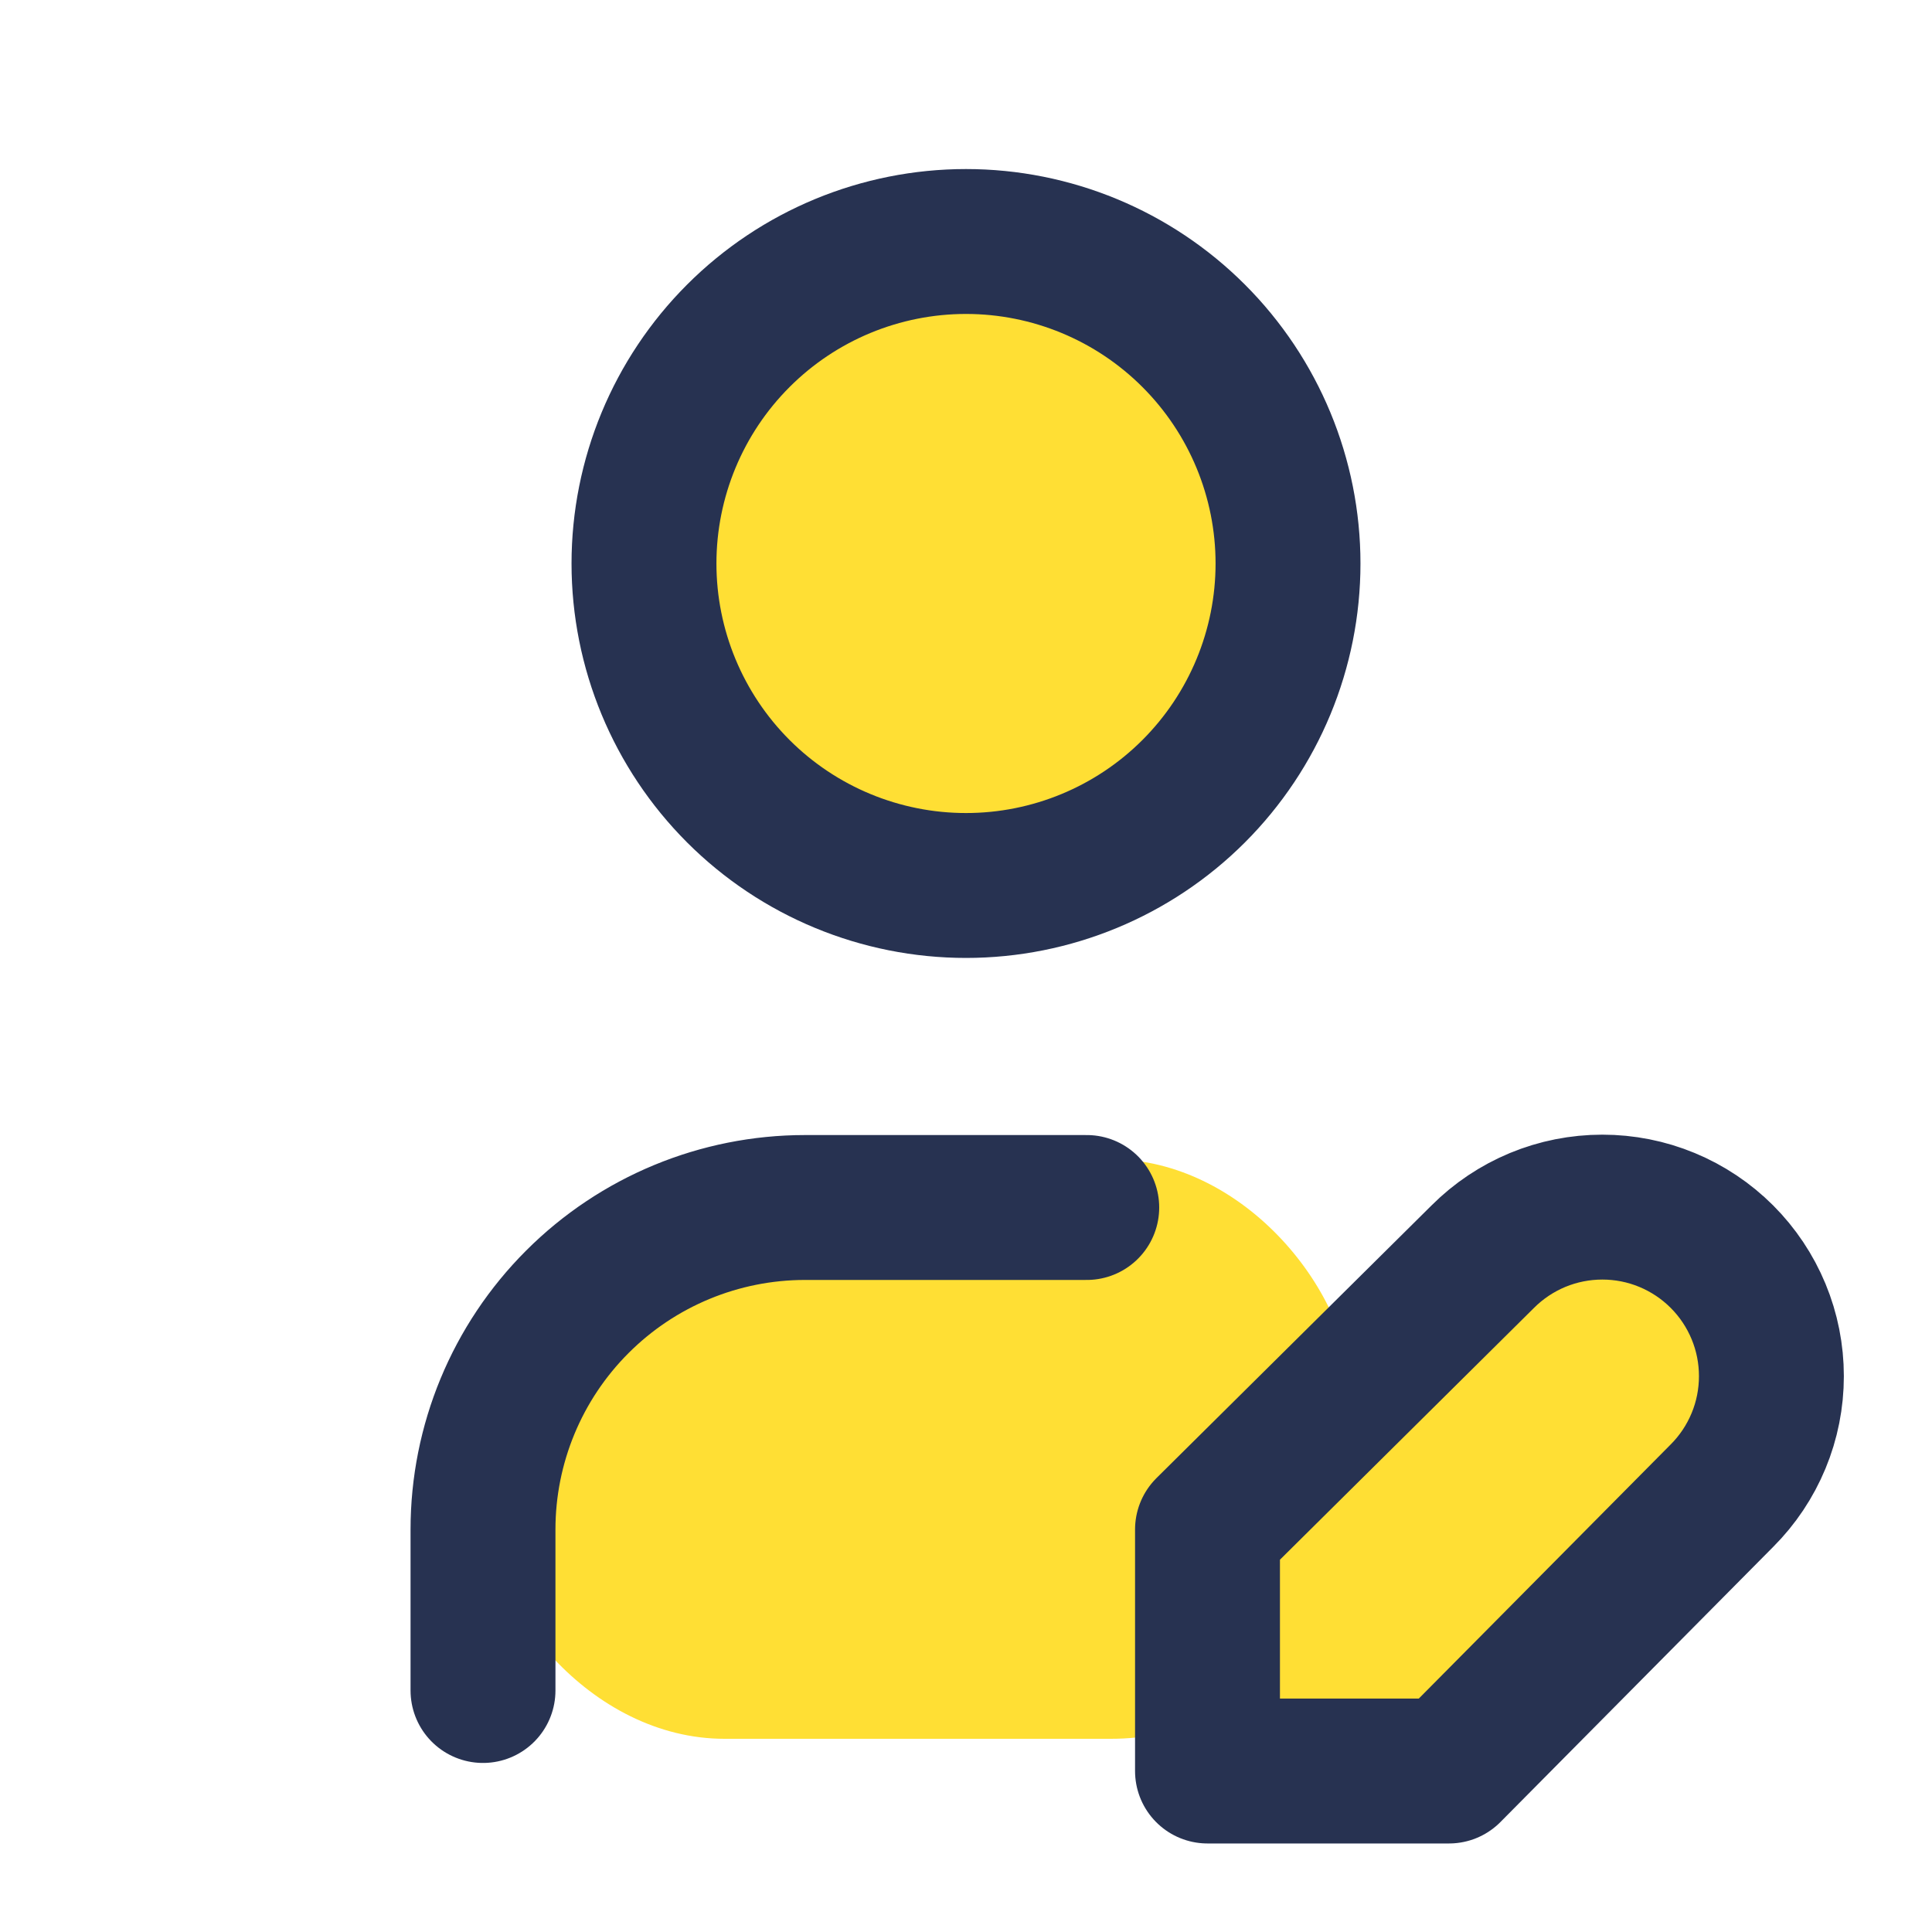
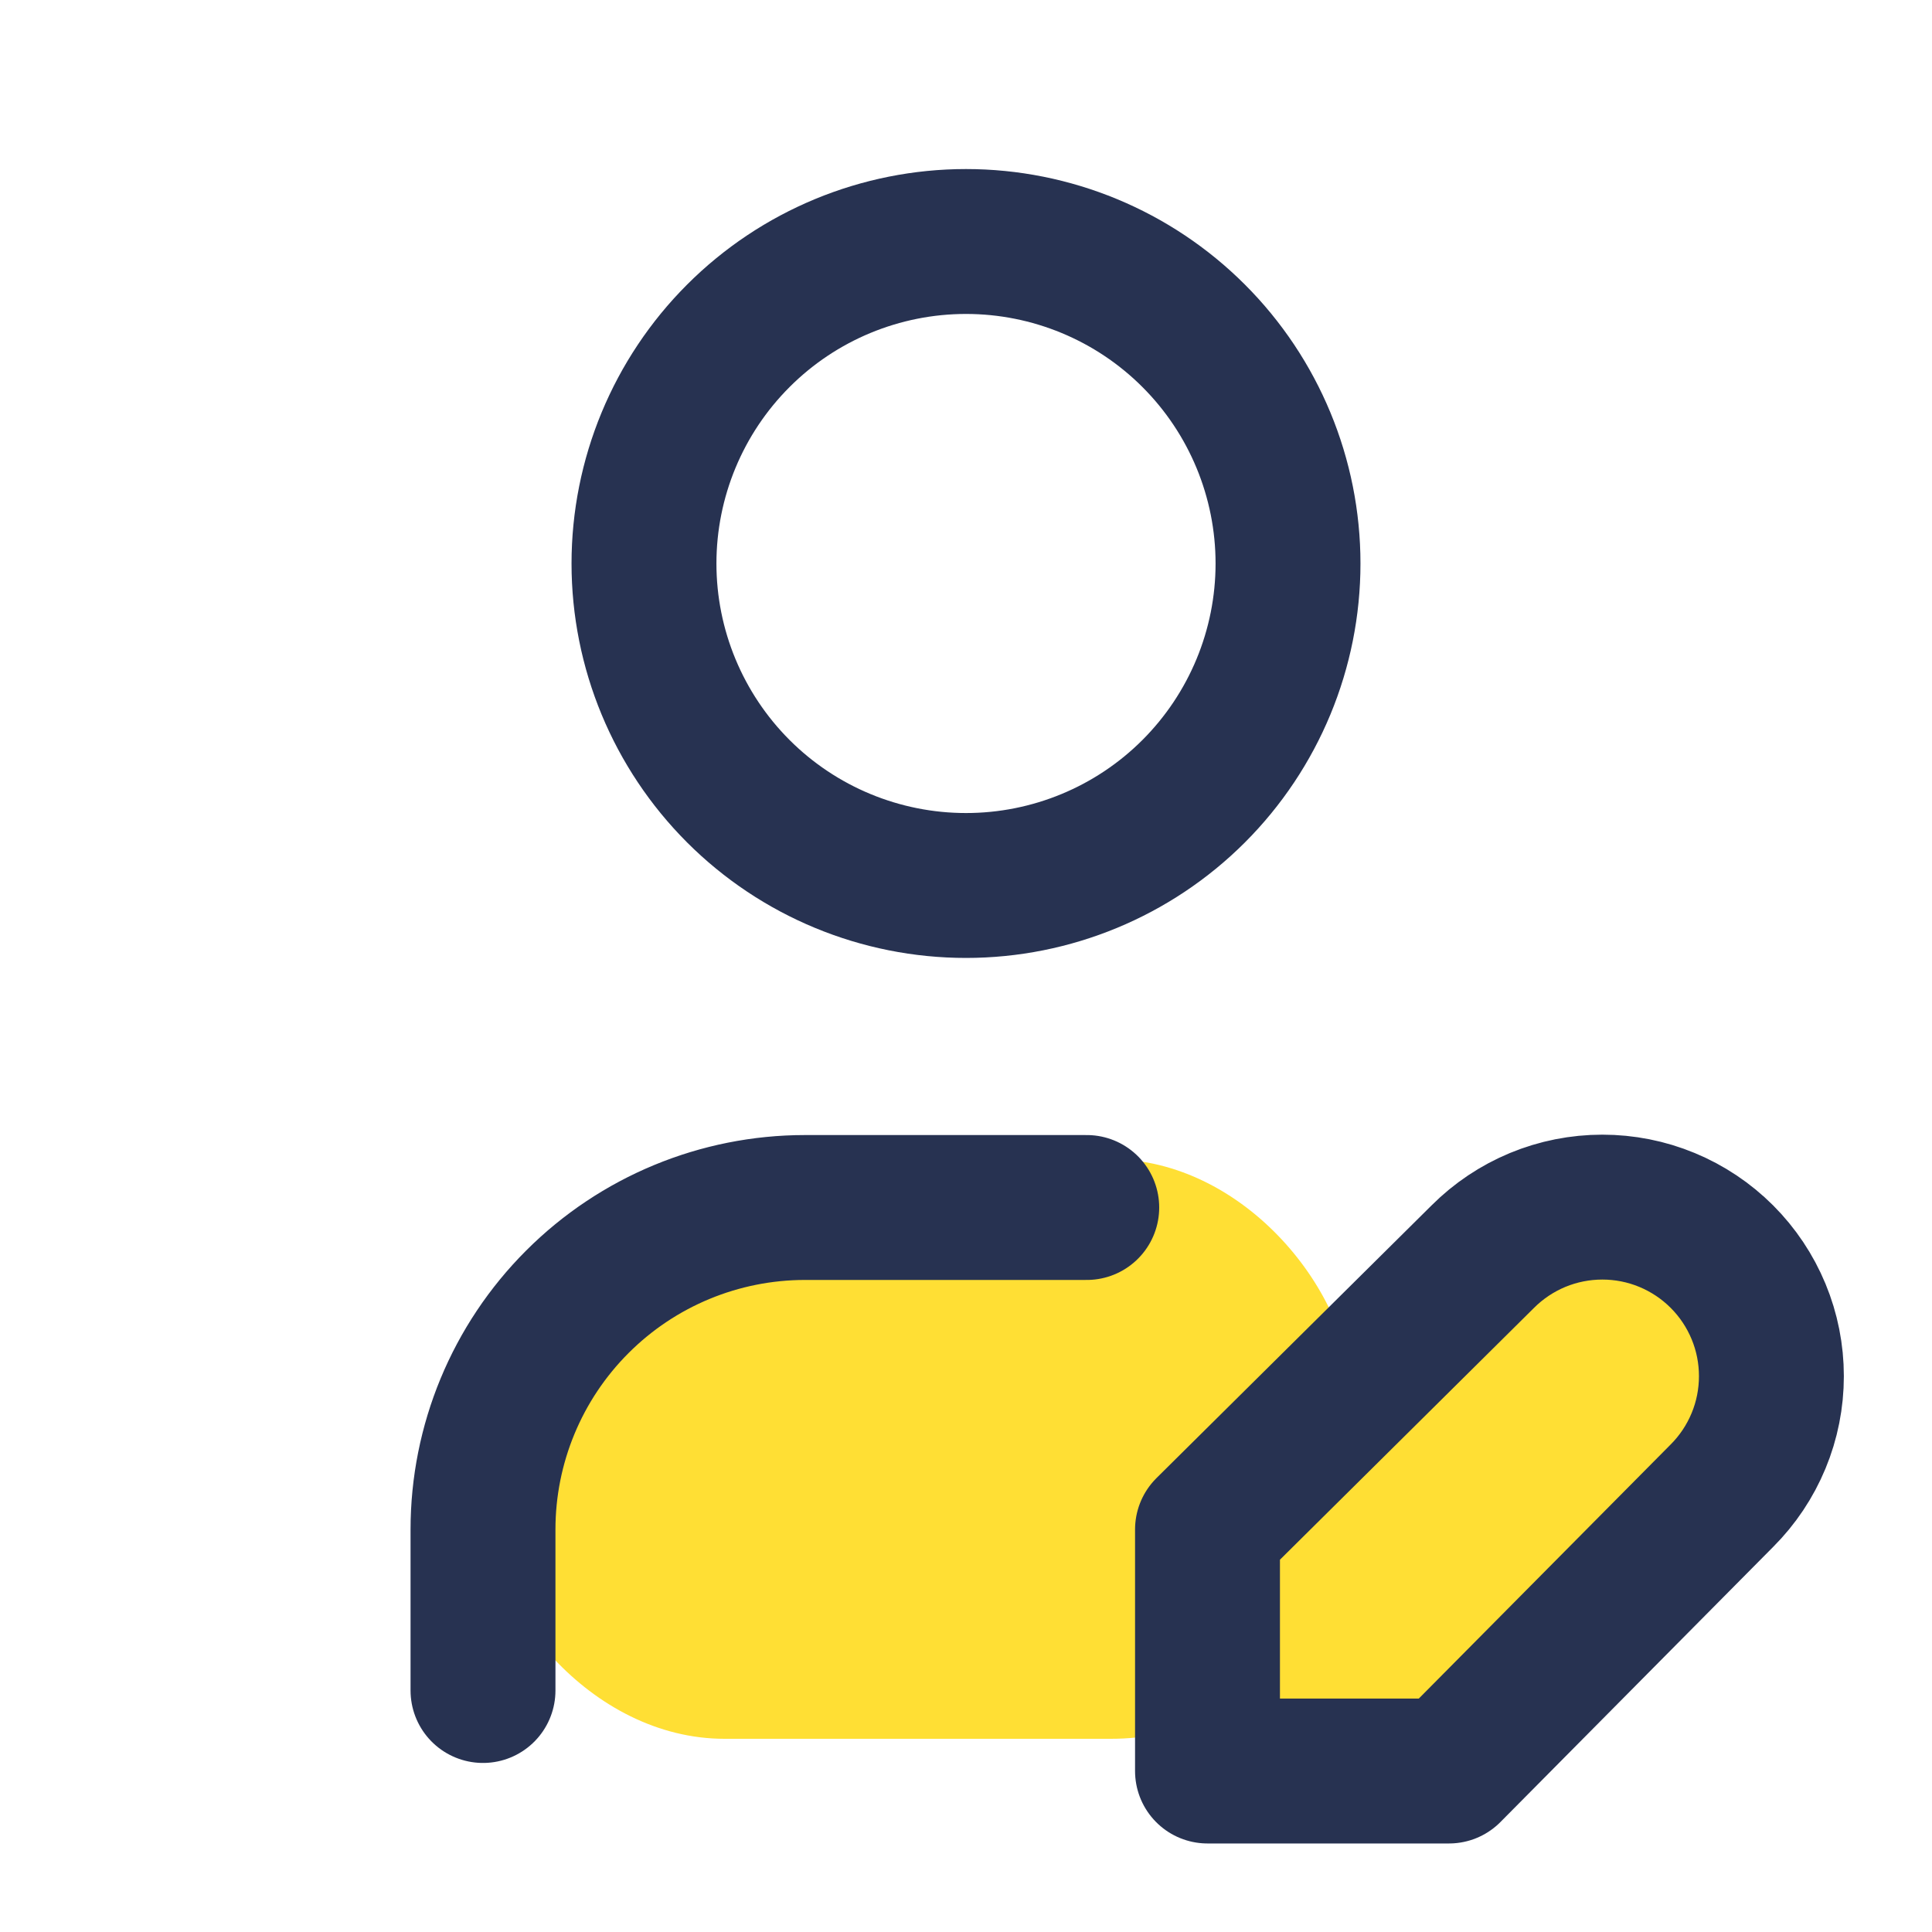
<svg xmlns="http://www.w3.org/2000/svg" width="40" height="40" viewBox="0 0 40 40" fill="none">
  <rect x="10" y="24" width="18" height="12" rx="5" fill="#FFDF34" />
-   <path d="M13.333 11.667C13.333 13.435 14.036 15.13 15.286 16.381C16.536 17.631 18.232 18.333 20 18.333C21.768 18.333 23.464 17.631 24.714 16.381C25.964 15.13 26.667 13.435 26.667 11.667C26.667 9.899 25.964 8.203 24.714 6.953C23.464 5.702 21.768 5 20 5C18.232 5 16.536 5.702 15.286 6.953C14.036 8.203 13.333 9.899 13.333 11.667Z" fill="#FFDF34" />
  <path d="M10 35V31.667C10 29.899 10.702 28.203 11.953 26.953C13.203 25.702 14.899 25 16.667 25H22.5" fill="#FFDF34" />
  <path d="M30.7 26.017C31.025 25.692 31.411 25.434 31.835 25.258C32.26 25.082 32.715 24.992 33.175 24.992C33.635 24.992 34.09 25.082 34.514 25.258C34.939 25.434 35.325 25.692 35.65 26.017C35.975 26.342 36.233 26.728 36.409 27.153C36.585 27.577 36.675 28.032 36.675 28.492C36.675 28.952 36.585 29.407 36.409 29.831C36.233 30.256 35.975 30.642 35.65 30.967L30 36.667H25V31.667L30.7 26.017Z" fill="#FFDF34" />
  <path d="M10 35V31.667C10 29.899 10.702 28.203 11.953 26.953C13.203 25.702 14.899 25 16.667 25H22.5M13.333 11.667C13.333 13.435 14.036 15.13 15.286 16.381C16.536 17.631 18.232 18.333 20 18.333C21.768 18.333 23.464 17.631 24.714 16.381C25.964 15.13 26.667 13.435 26.667 11.667C26.667 9.899 25.964 8.203 24.714 6.953C23.464 5.702 21.768 5 20 5C18.232 5 16.536 5.702 15.286 6.953C14.036 8.203 13.333 9.899 13.333 11.667ZM30.7 26.017C31.025 25.692 31.411 25.434 31.835 25.258C32.26 25.082 32.715 24.992 33.175 24.992C33.635 24.992 34.09 25.082 34.514 25.258C34.939 25.434 35.325 25.692 35.65 26.017C35.975 26.342 36.233 26.728 36.409 27.153C36.585 27.577 36.675 28.032 36.675 28.492C36.675 28.952 36.585 29.407 36.409 29.831C36.233 30.256 35.975 30.642 35.65 30.967L30 36.667H25V31.667L30.7 26.017Z" stroke="#273251" stroke-width="3" stroke-linecap="round" stroke-linejoin="round" />
</svg>